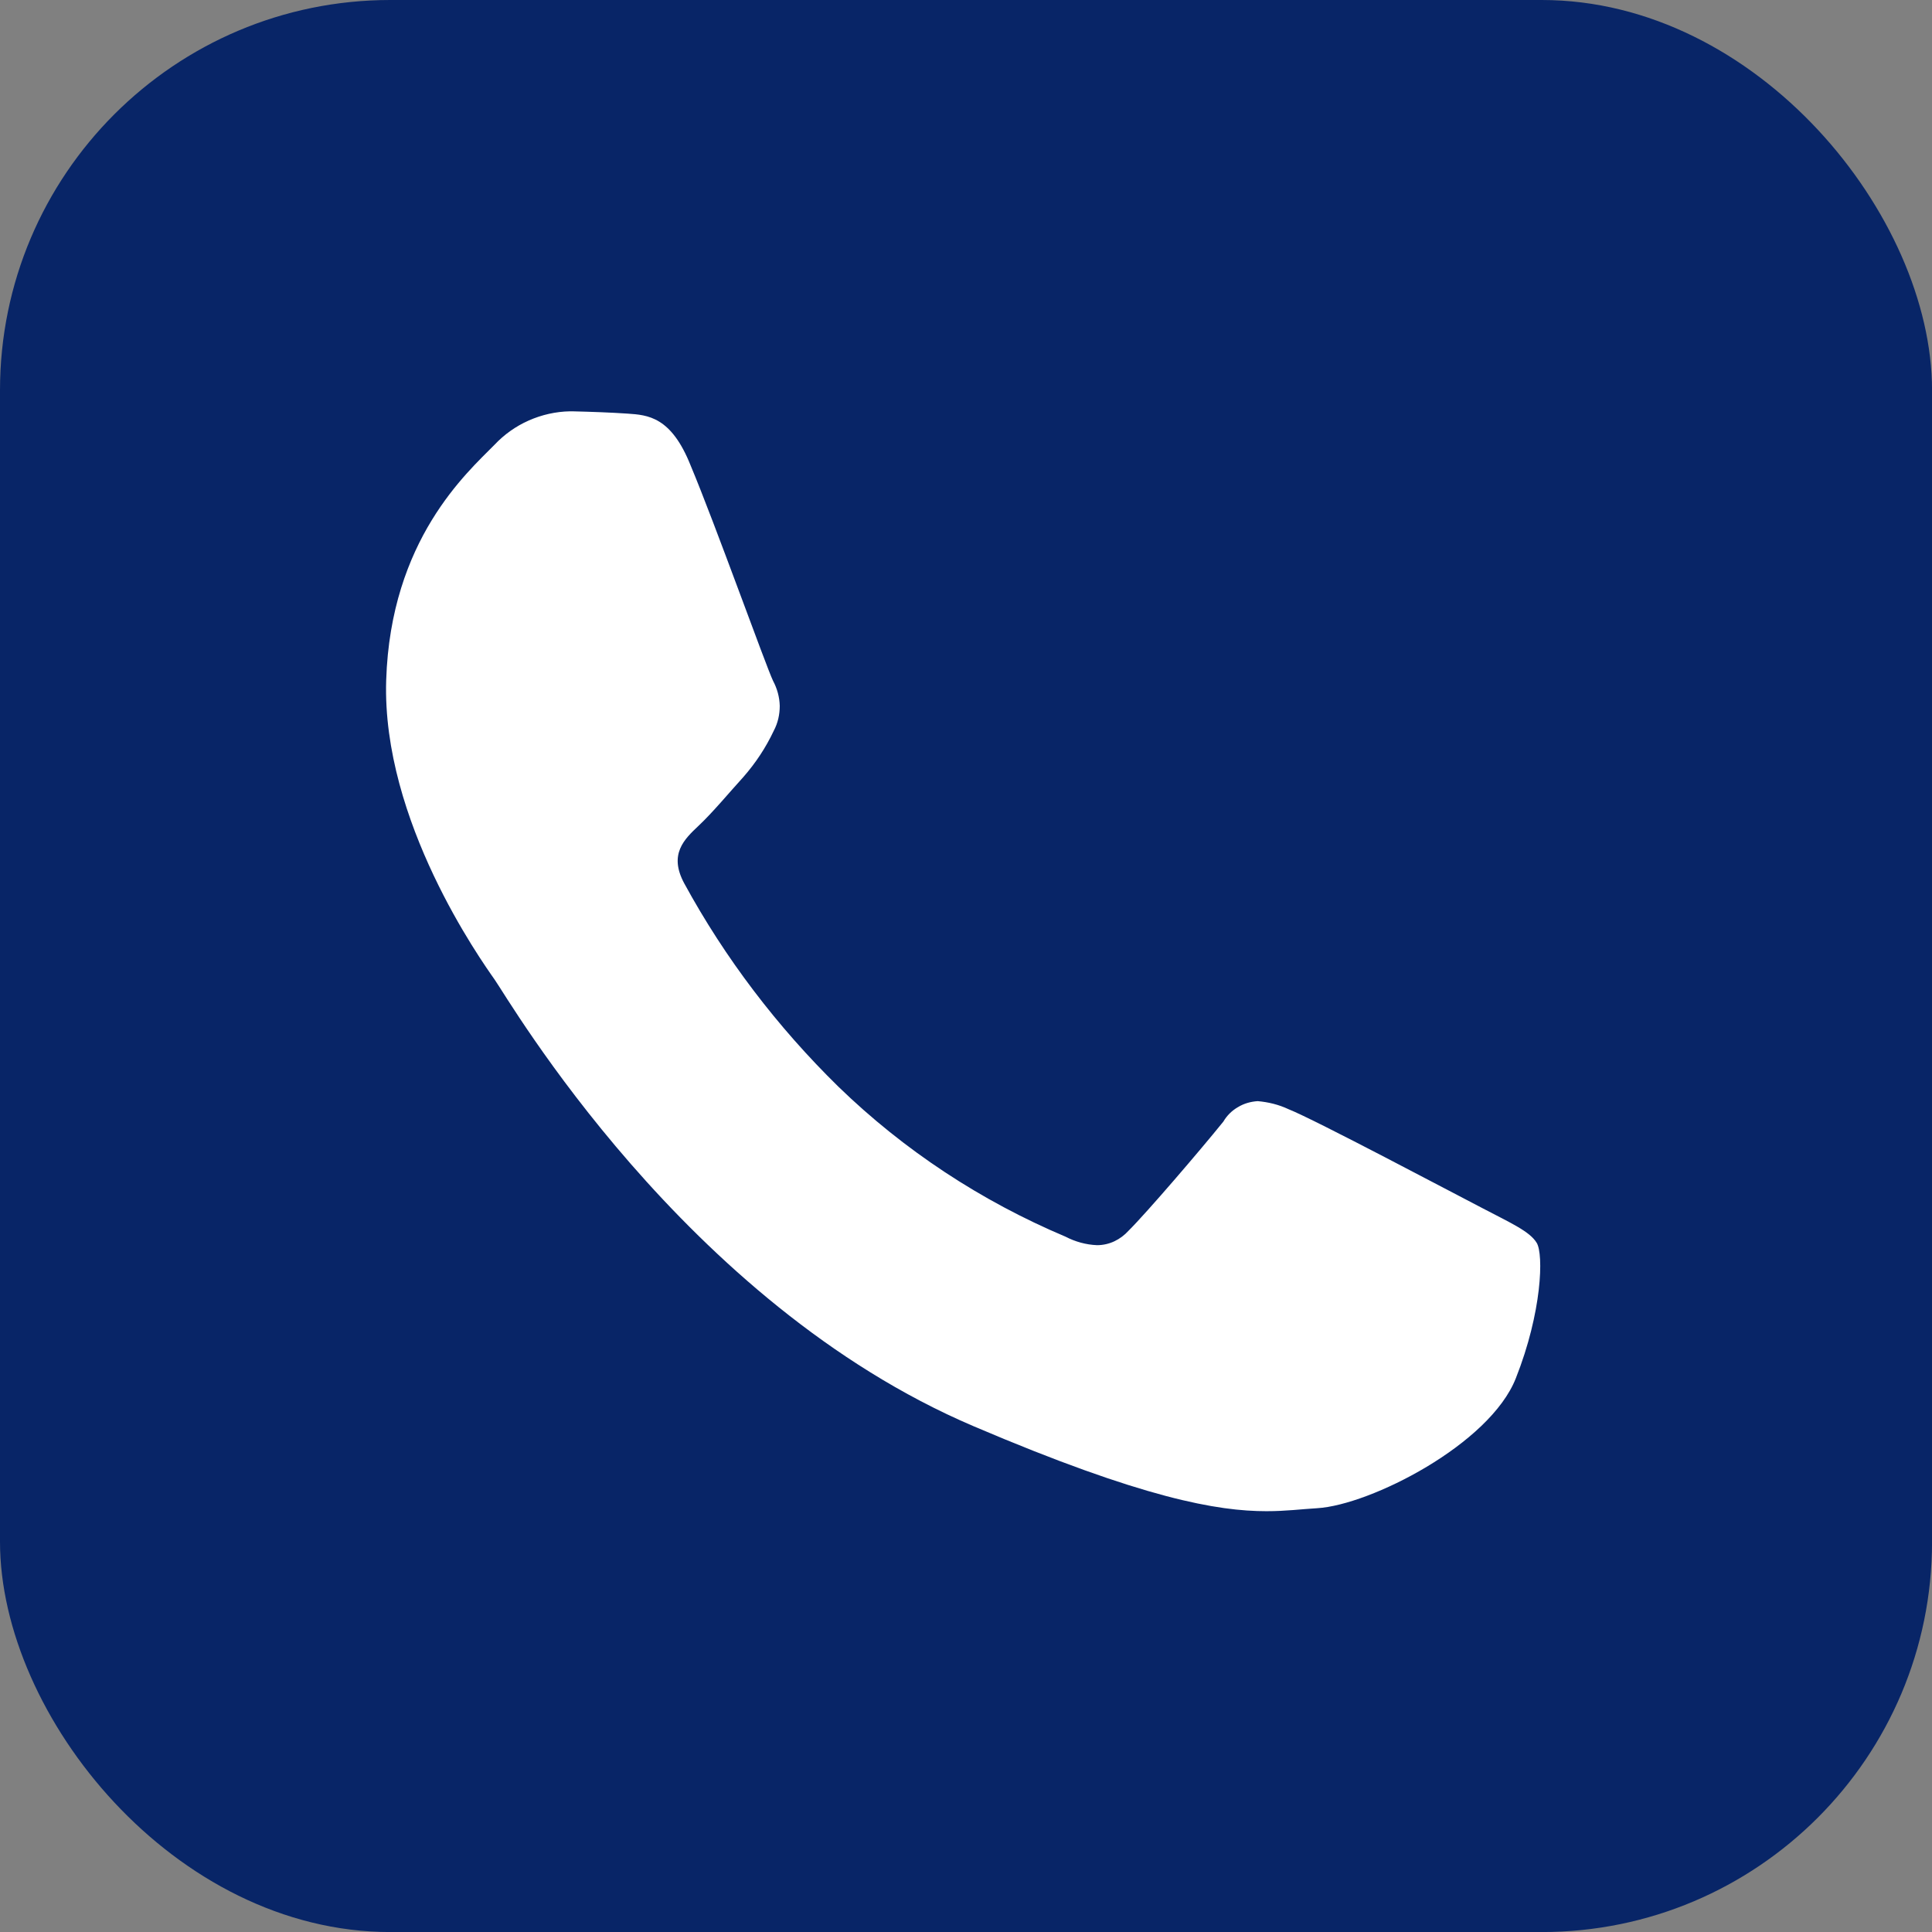
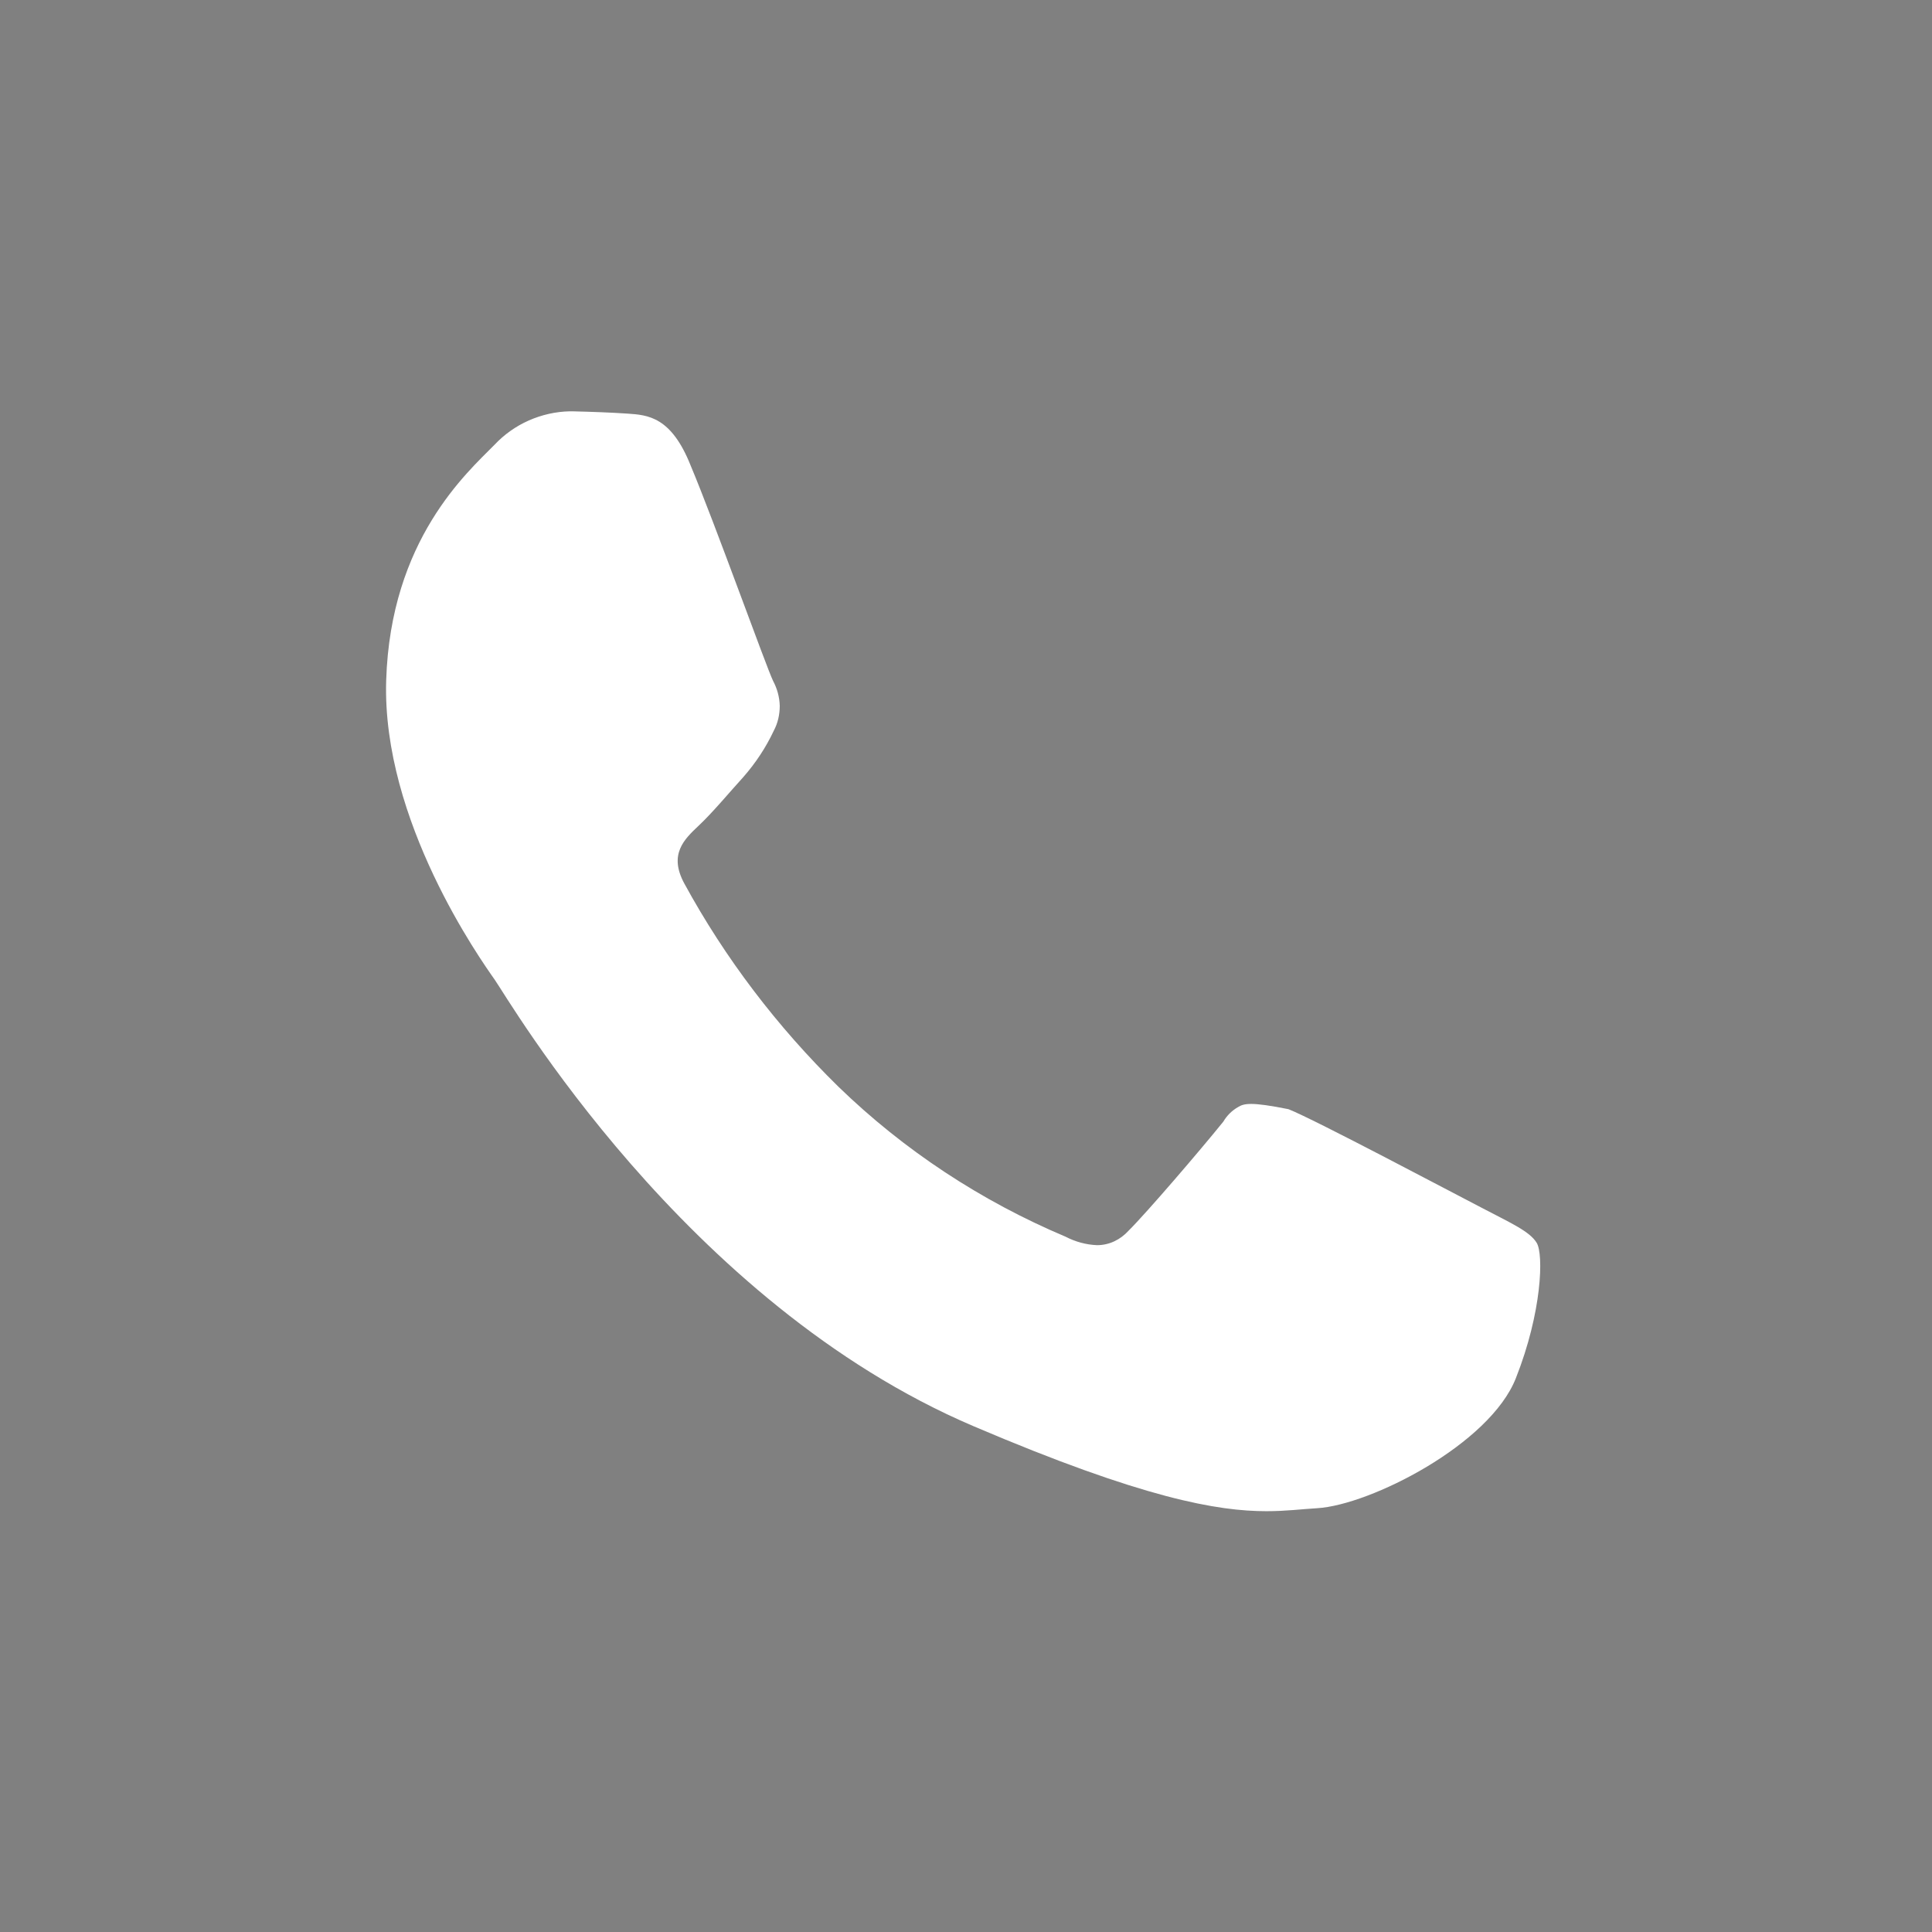
<svg xmlns="http://www.w3.org/2000/svg" width="198" height="198" viewBox="0 0 198 198" fill="none">
  <rect x="0" y="0" width="198" height="198" fill="#808080" stroke="none" />
-   <rect width="198.005" height="198.005" rx="40" fill="#082567" />
-   <path d="M58.415 42.154C56.966 42.178 55.517 42.507 54.187 43.096C52.856 43.684 51.669 44.532 50.671 45.591C47.868 48.44 40.03 55.314 39.578 69.722C39.127 84.129 49.294 98.396 50.695 100.397C52.12 102.398 70.125 133.52 99.769 146.162C117.204 153.601 124.829 154.873 129.794 154.873C131.836 154.873 133.38 154.661 134.996 154.567C140.435 154.237 152.692 148.022 155.352 141.242C158.036 134.462 158.203 128.553 157.49 127.376C156.777 126.199 154.853 125.351 151.932 123.821C149.01 122.314 134.734 114.734 132.05 113.674C131.052 113.204 129.984 112.945 128.891 112.85C128.178 112.898 127.489 113.086 126.872 113.463C126.254 113.816 125.732 114.334 125.375 114.946C123 117.888 117.513 124.292 115.66 126.128C115.256 126.575 114.758 126.952 114.211 127.211C113.665 127.47 113.047 127.611 112.43 127.611C111.29 127.564 110.197 127.258 109.199 126.74C100.553 123.091 92.643 117.888 85.921 111.367C79.65 105.223 74.306 98.207 70.125 90.533C68.51 87.543 70.125 86.013 71.598 84.624C73.071 83.235 74.662 81.304 76.182 79.633C77.441 78.197 78.486 76.619 79.294 74.901C79.722 74.1 79.912 73.229 79.912 72.335C79.888 71.44 79.65 70.569 79.223 69.769C78.51 68.286 73.261 53.619 70.79 47.733C68.795 42.696 66.396 42.531 64.306 42.389C62.595 42.272 60.624 42.201 58.652 42.154H58.391" fill="white" />
+   <path d="M58.415 42.154C56.966 42.178 55.517 42.507 54.187 43.096C52.856 43.684 51.669 44.532 50.671 45.591C47.868 48.44 40.03 55.314 39.578 69.722C39.127 84.129 49.294 98.396 50.695 100.397C52.12 102.398 70.125 133.52 99.769 146.162C117.204 153.601 124.829 154.873 129.794 154.873C131.836 154.873 133.38 154.661 134.996 154.567C140.435 154.237 152.692 148.022 155.352 141.242C158.036 134.462 158.203 128.553 157.49 127.376C156.777 126.199 154.853 125.351 151.932 123.821C149.01 122.314 134.734 114.734 132.05 113.674C128.178 112.898 127.489 113.086 126.872 113.463C126.254 113.816 125.732 114.334 125.375 114.946C123 117.888 117.513 124.292 115.66 126.128C115.256 126.575 114.758 126.952 114.211 127.211C113.665 127.47 113.047 127.611 112.43 127.611C111.29 127.564 110.197 127.258 109.199 126.74C100.553 123.091 92.643 117.888 85.921 111.367C79.65 105.223 74.306 98.207 70.125 90.533C68.51 87.543 70.125 86.013 71.598 84.624C73.071 83.235 74.662 81.304 76.182 79.633C77.441 78.197 78.486 76.619 79.294 74.901C79.722 74.1 79.912 73.229 79.912 72.335C79.888 71.44 79.65 70.569 79.223 69.769C78.51 68.286 73.261 53.619 70.79 47.733C68.795 42.696 66.396 42.531 64.306 42.389C62.595 42.272 60.624 42.201 58.652 42.154H58.391" fill="white" />
</svg>